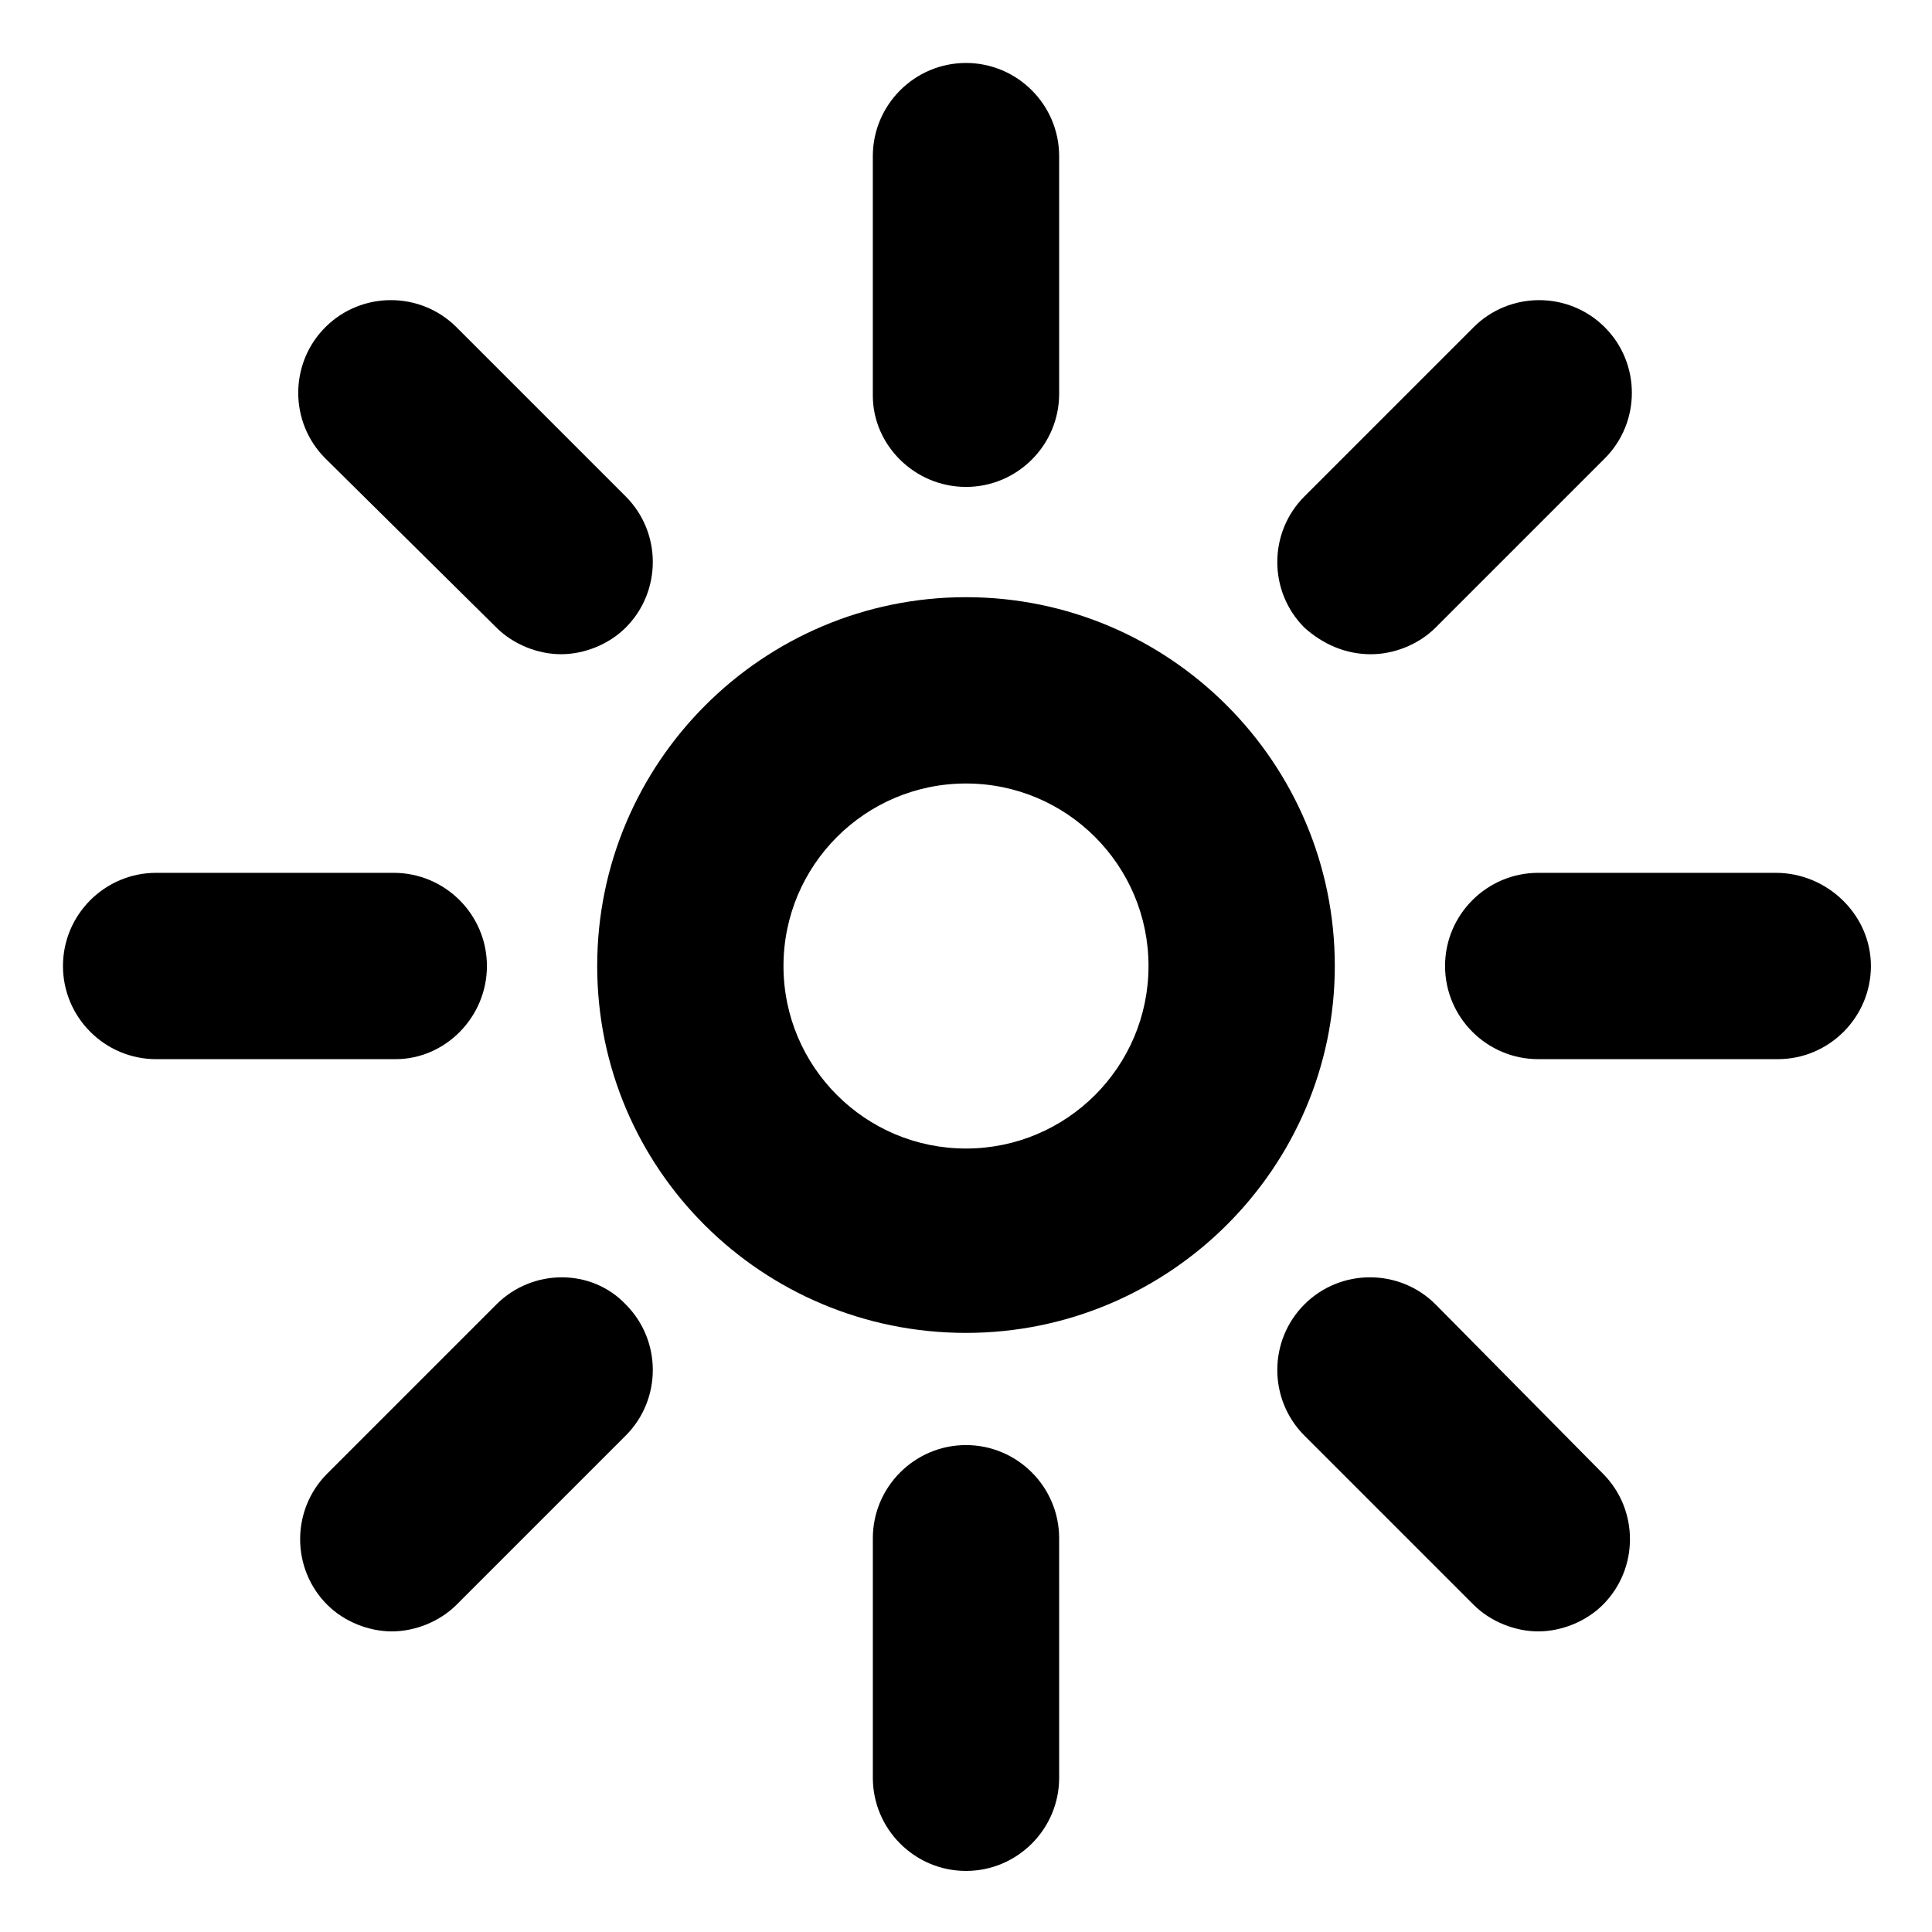
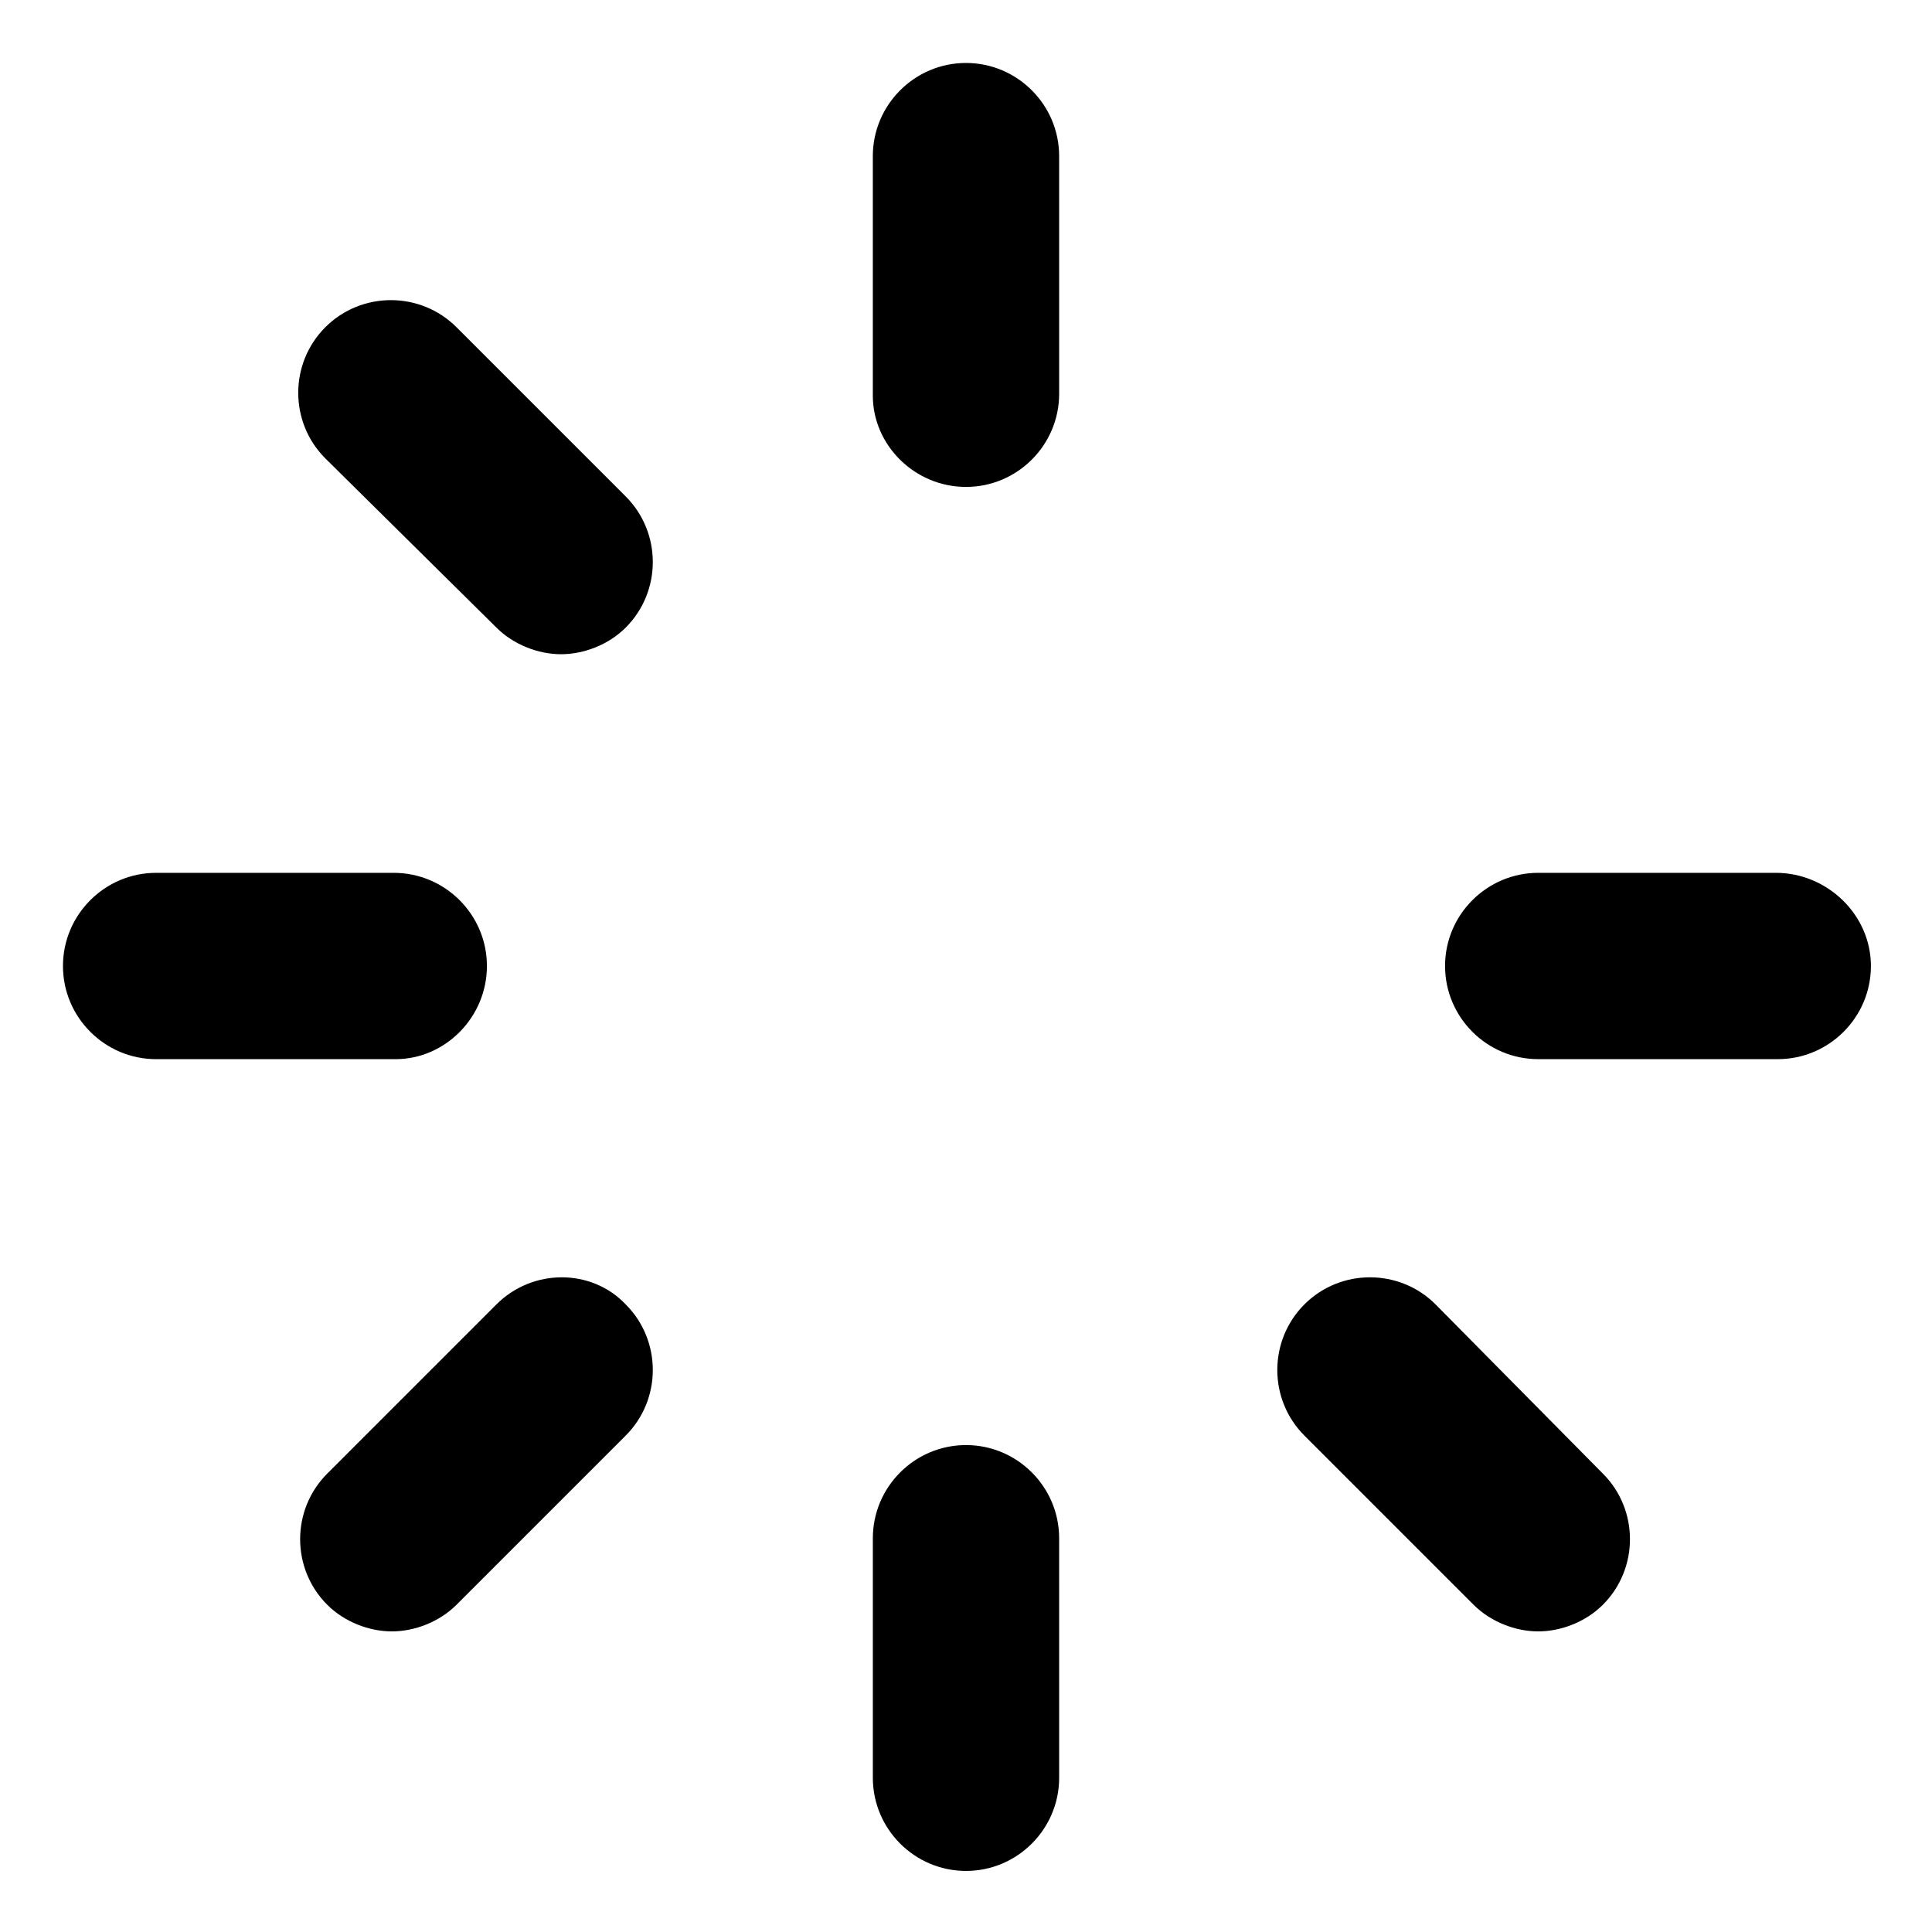
<svg xmlns="http://www.w3.org/2000/svg" fill="#000000" width="800px" height="800px" version="1.1" viewBox="144 144 512 512">
  <g>
-     <path d="m400 302.26c-53.906 0-97.738 43.832-97.738 97.738s43.832 97.234 97.738 97.234 97.738-43.832 97.738-97.234c0-53.906-43.832-97.738-97.738-97.738zm0 146.11c-26.703 0-48.367-21.664-48.367-48.367s21.664-48.367 48.367-48.367 48.367 21.664 48.367 48.367c-0.004 26.703-21.668 48.367-48.367 48.367z" />
    <path d="m400 273.04c13.602 0 24.688-11.082 24.688-24.688l-0.004-62.977c0-13.602-11.082-24.688-24.688-24.688-13.602 0-24.688 11.082-24.688 24.688v63.48c0.004 13.098 11.086 24.184 24.691 24.184z" />
-     <path d="m275.56 310.32c4.535 4.535 11.082 7.055 17.129 7.055s12.594-2.519 17.129-7.055c9.574-9.574 9.574-25.191 0-34.762l-44.84-44.84c-9.574-9.574-25.191-9.574-34.762 0-9.574 9.574-9.574 25.191 0 34.762z" />
+     <path d="m275.56 310.32c4.535 4.535 11.082 7.055 17.129 7.055s12.594-2.519 17.129-7.055c9.574-9.574 9.574-25.191 0-34.762l-44.84-44.84c-9.574-9.574-25.191-9.574-34.762 0-9.574 9.574-9.574 25.191 0 34.762" />
    <path d="m273.04 400c0-13.602-11.082-24.688-24.688-24.688h-62.977c-13.602 0-24.688 11.082-24.688 24.688 0 13.602 11.082 24.688 24.688 24.688h63.48c13.098-0.004 24.184-11.086 24.184-24.688z" />
    <path d="m275.56 489.68-44.84 44.84c-9.574 9.574-9.574 25.191 0 34.762 4.535 4.535 11.082 7.055 17.129 7.055s12.594-2.519 17.129-7.055l44.84-44.84c9.574-9.574 9.574-25.191 0-34.762-9.07-9.57-24.688-9.57-34.258 0z" />
    <path d="m400 526.96c-13.602 0-24.688 11.082-24.688 24.688v63.48c0 13.602 11.082 24.688 24.688 24.688 13.602 0 24.688-11.082 24.688-24.688l-0.004-63.48c0-13.602-11.082-24.688-24.684-24.688z" />
    <path d="m524.44 489.68c-9.574-9.574-25.191-9.574-34.762 0-9.574 9.574-9.574 25.191 0 34.762l44.84 44.84c4.535 4.535 11.082 7.055 17.129 7.055 6.047 0 12.594-2.519 17.129-7.055 9.574-9.574 9.574-25.191 0-34.762z" />
    <path d="m614.62 375.31h-62.977c-13.602 0-24.688 11.082-24.688 24.688 0 13.602 11.082 24.688 24.688 24.688h63.48c13.602 0 24.688-11.082 24.688-24.688s-11.59-24.688-25.191-24.688z" />
-     <path d="m507.31 317.38c6.047 0 12.594-2.519 17.129-7.055l44.84-44.84c9.574-9.574 9.574-25.191 0-34.762-9.574-9.574-25.191-9.574-34.762 0l-44.84 44.84c-9.574 9.574-9.574 25.191 0 34.762 5.039 4.535 11.086 7.055 17.633 7.055z" />
  </g>
</svg>